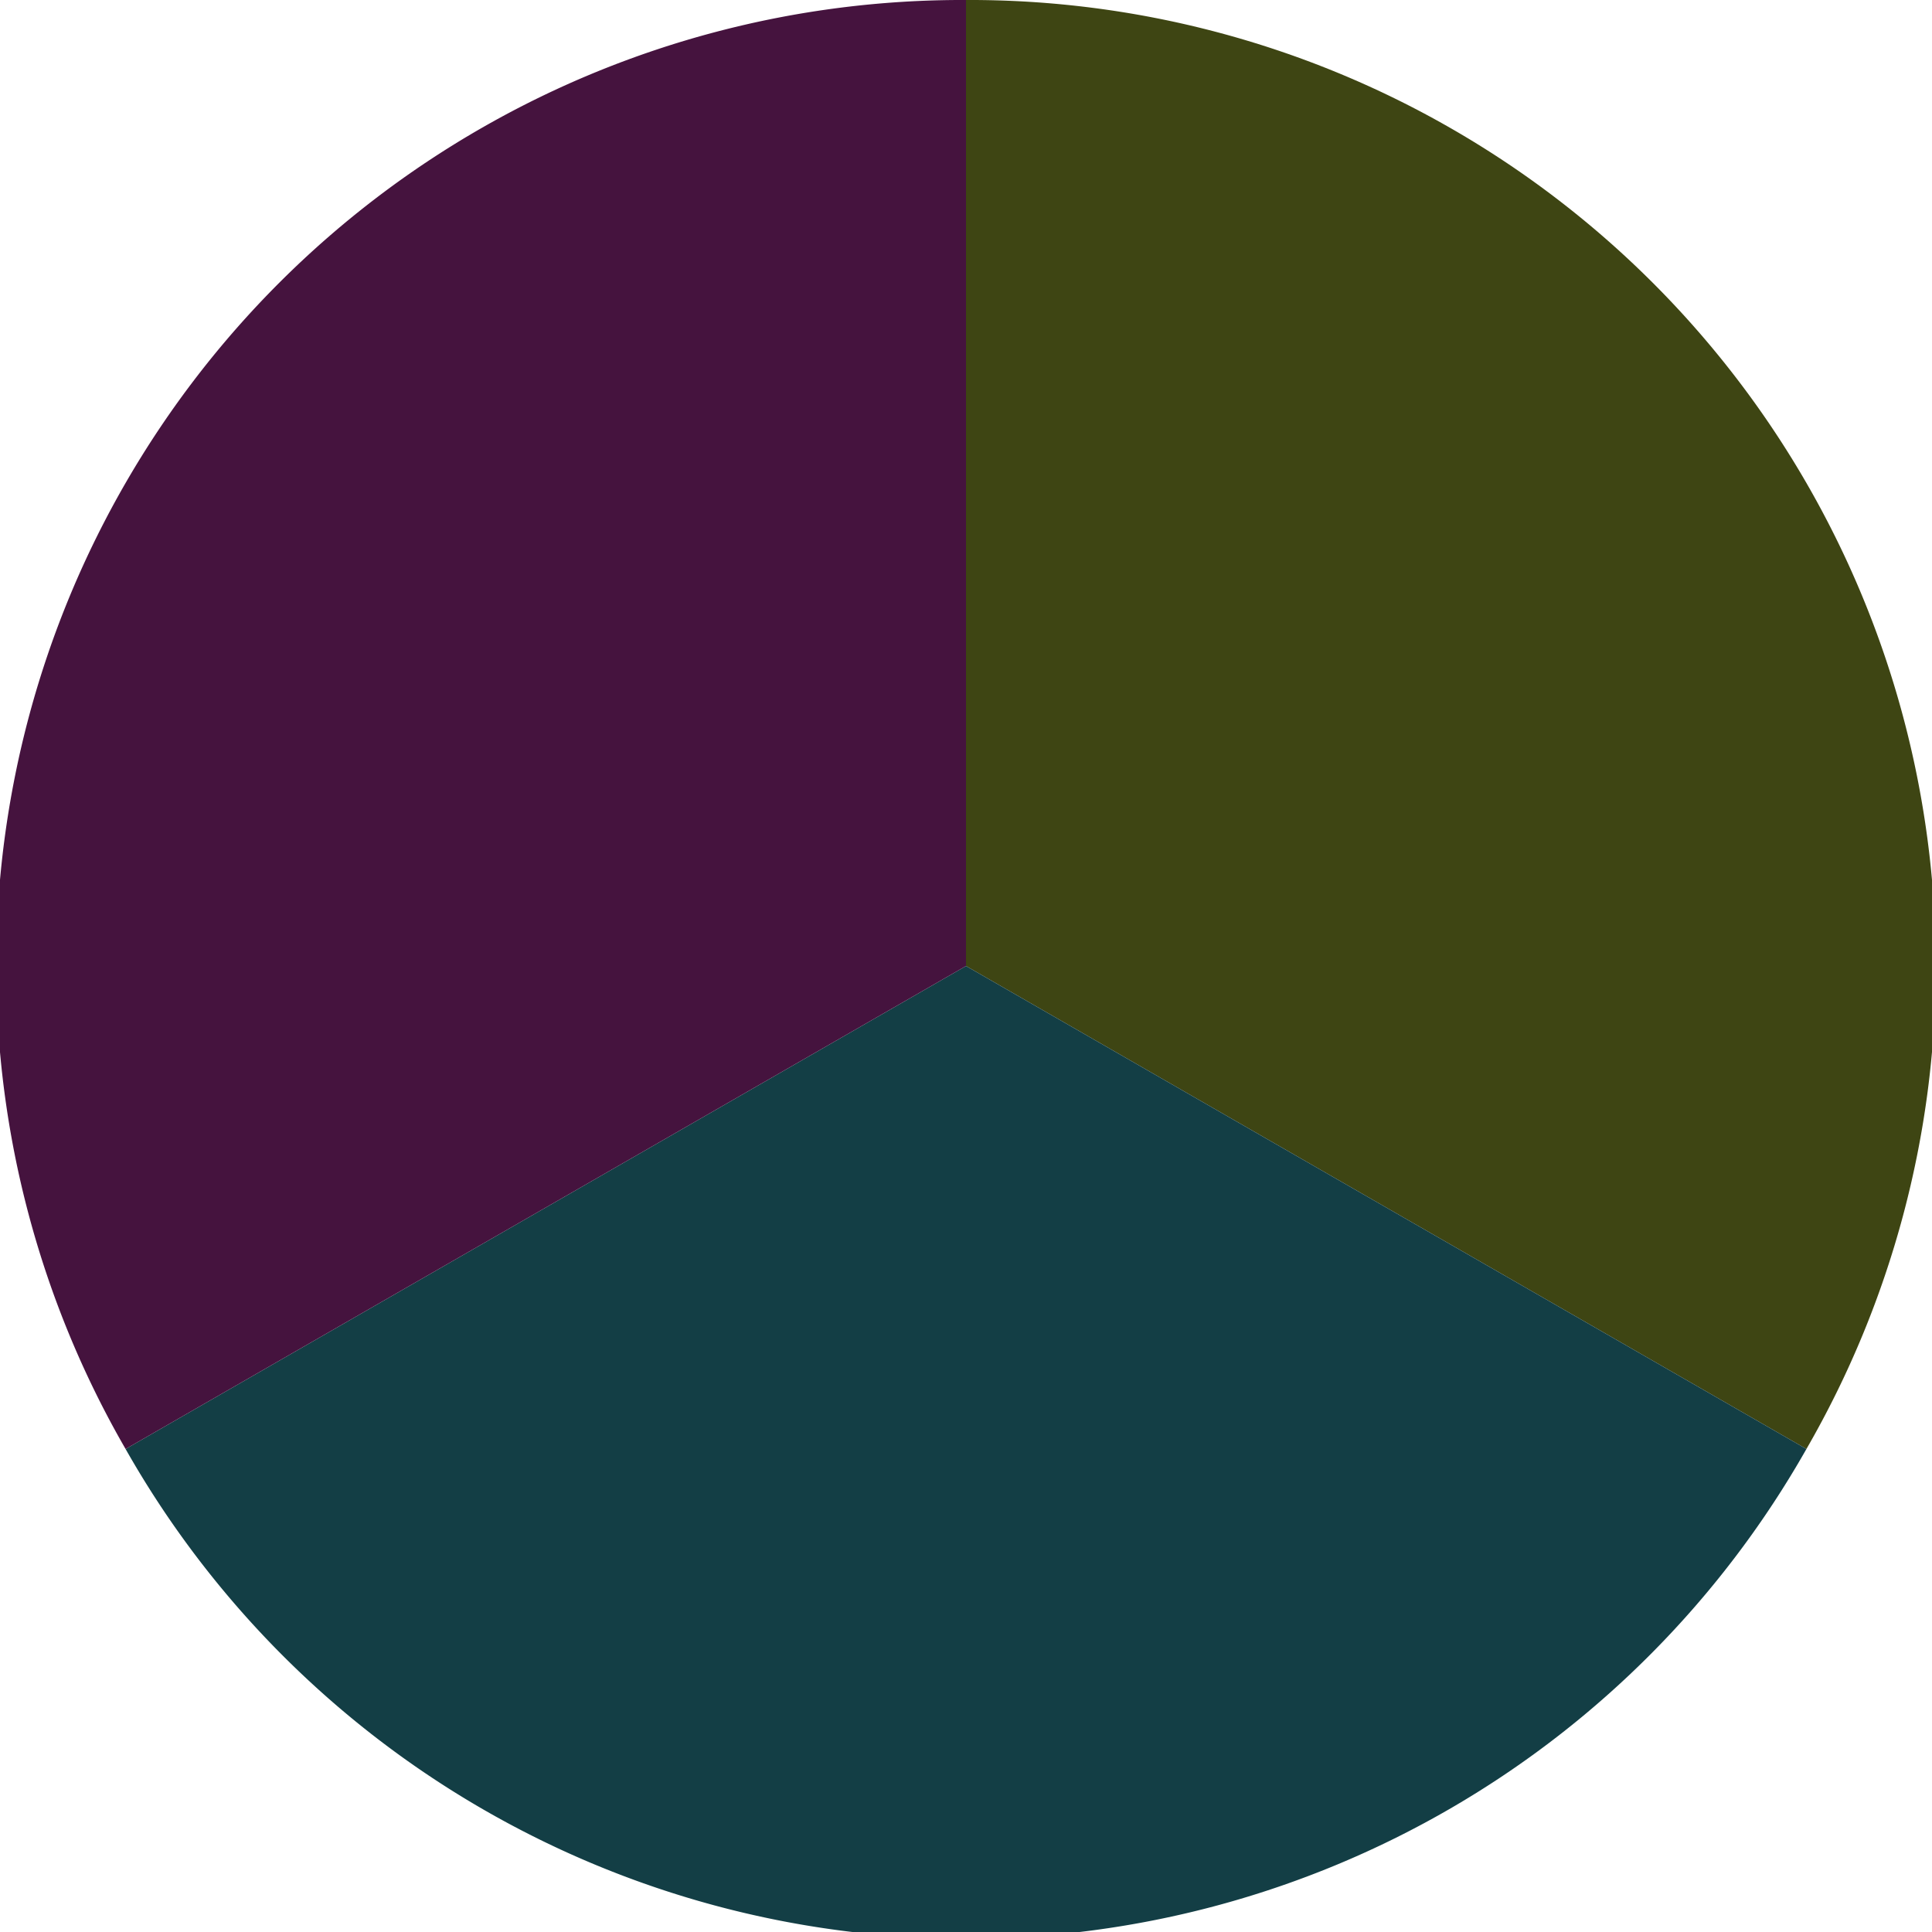
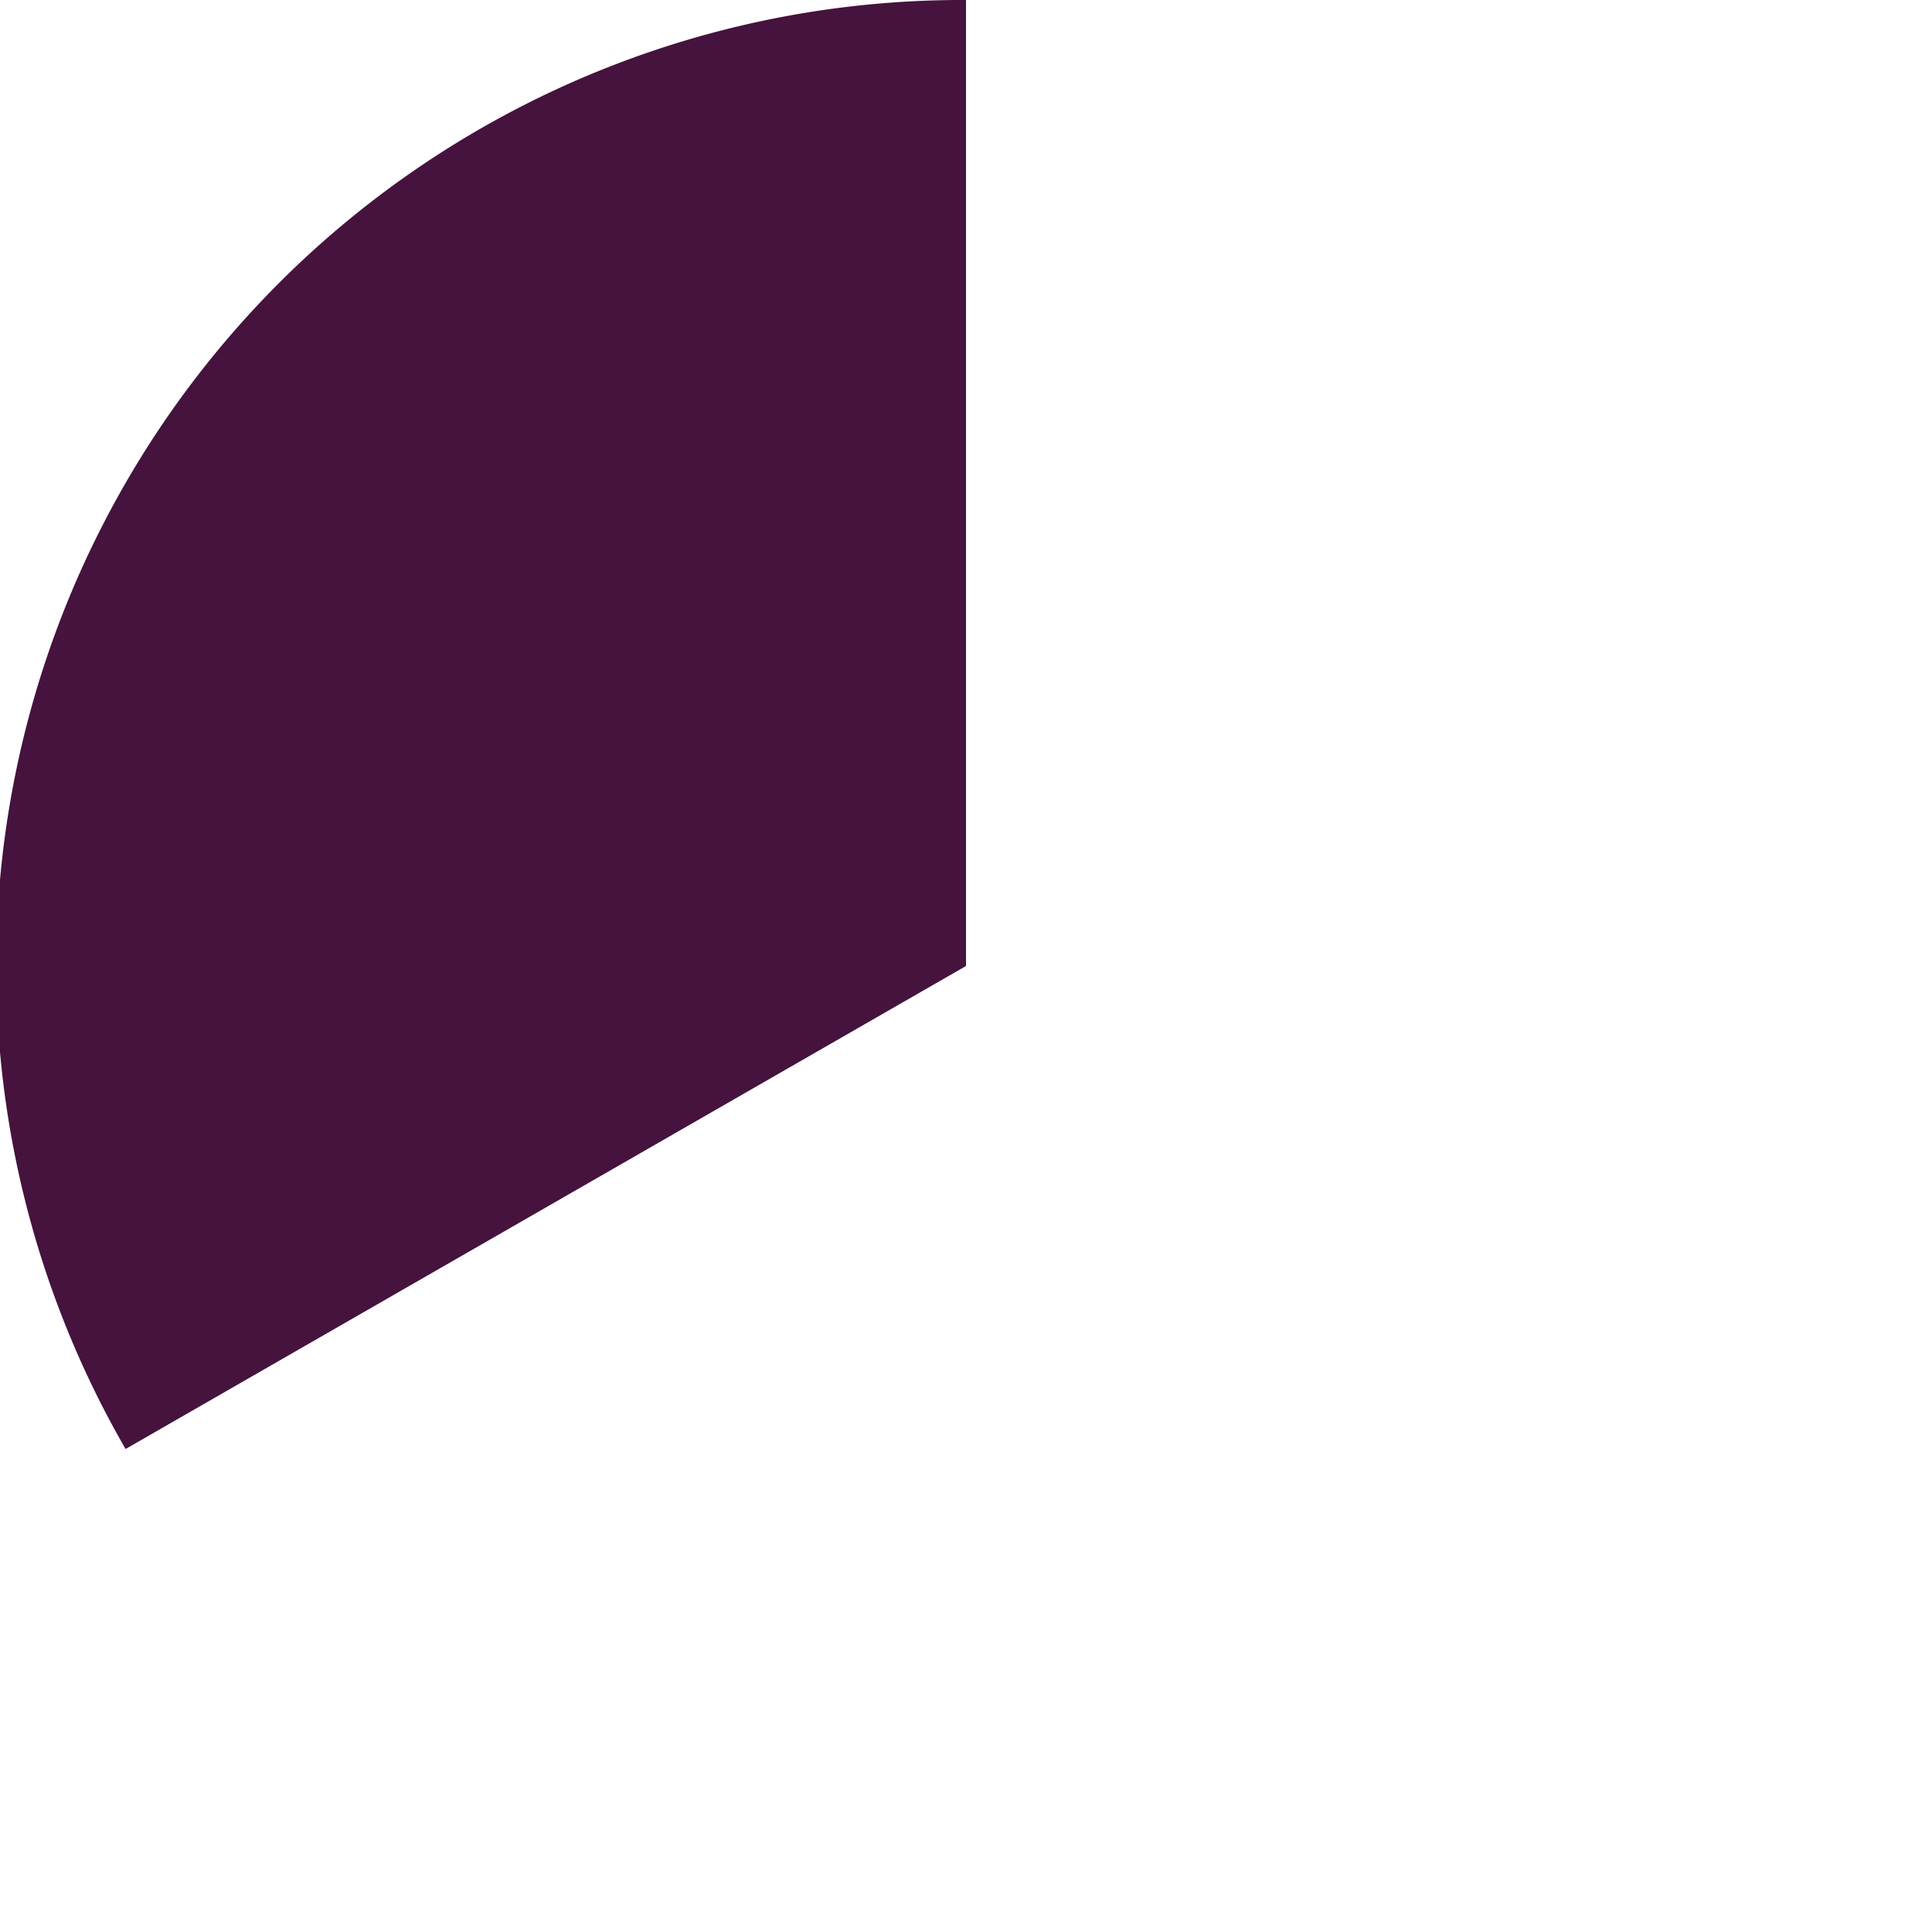
<svg xmlns="http://www.w3.org/2000/svg" width="500" height="500" viewBox="-1 -1 2 2">
-   <path d="M 0 -1               A 1,1 0 0,1 0.87 0.5             L 0,0              z" fill="#3e4513" />
-   <path d="M 0.87 0.5               A 1,1 0 0,1 -0.87 0.5             L 0,0              z" fill="#133e45" />
+   <path d="M 0.87 0.5               L 0,0              z" fill="#133e45" />
  <path d="M -0.87 0.5               A 1,1 0 0,1 -0 -1             L 0,0              z" fill="#45133e" />
</svg>